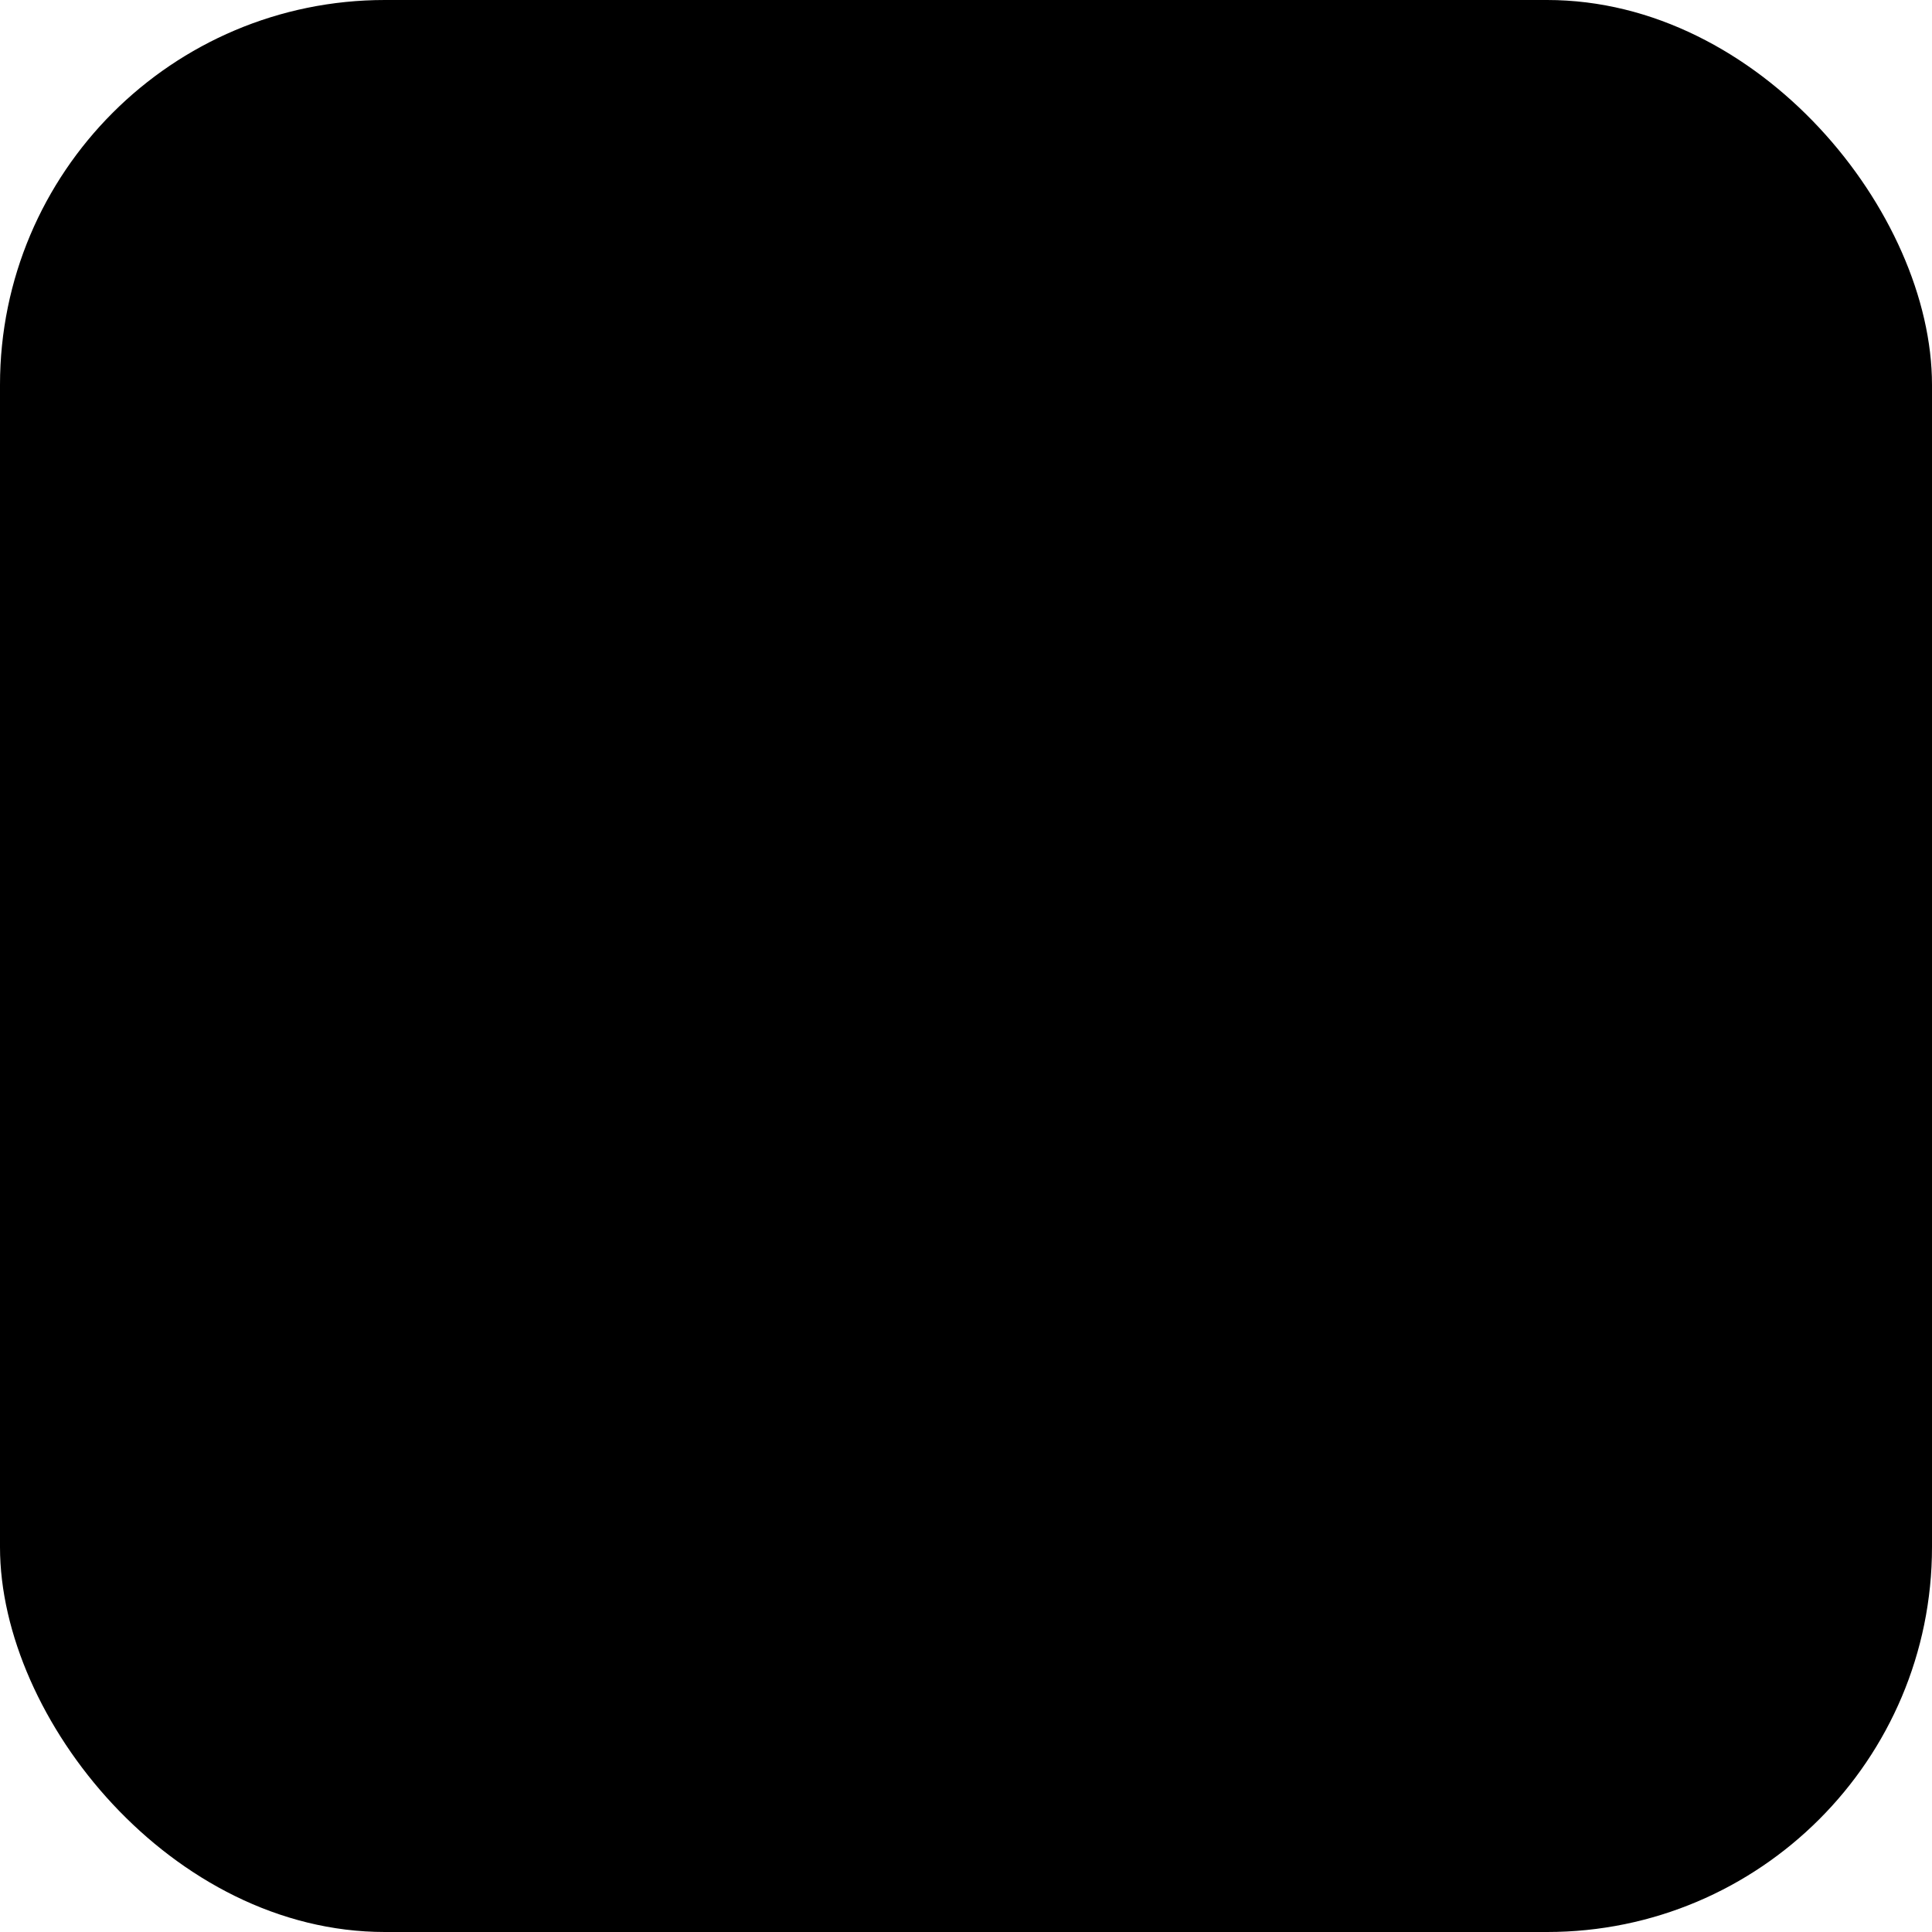
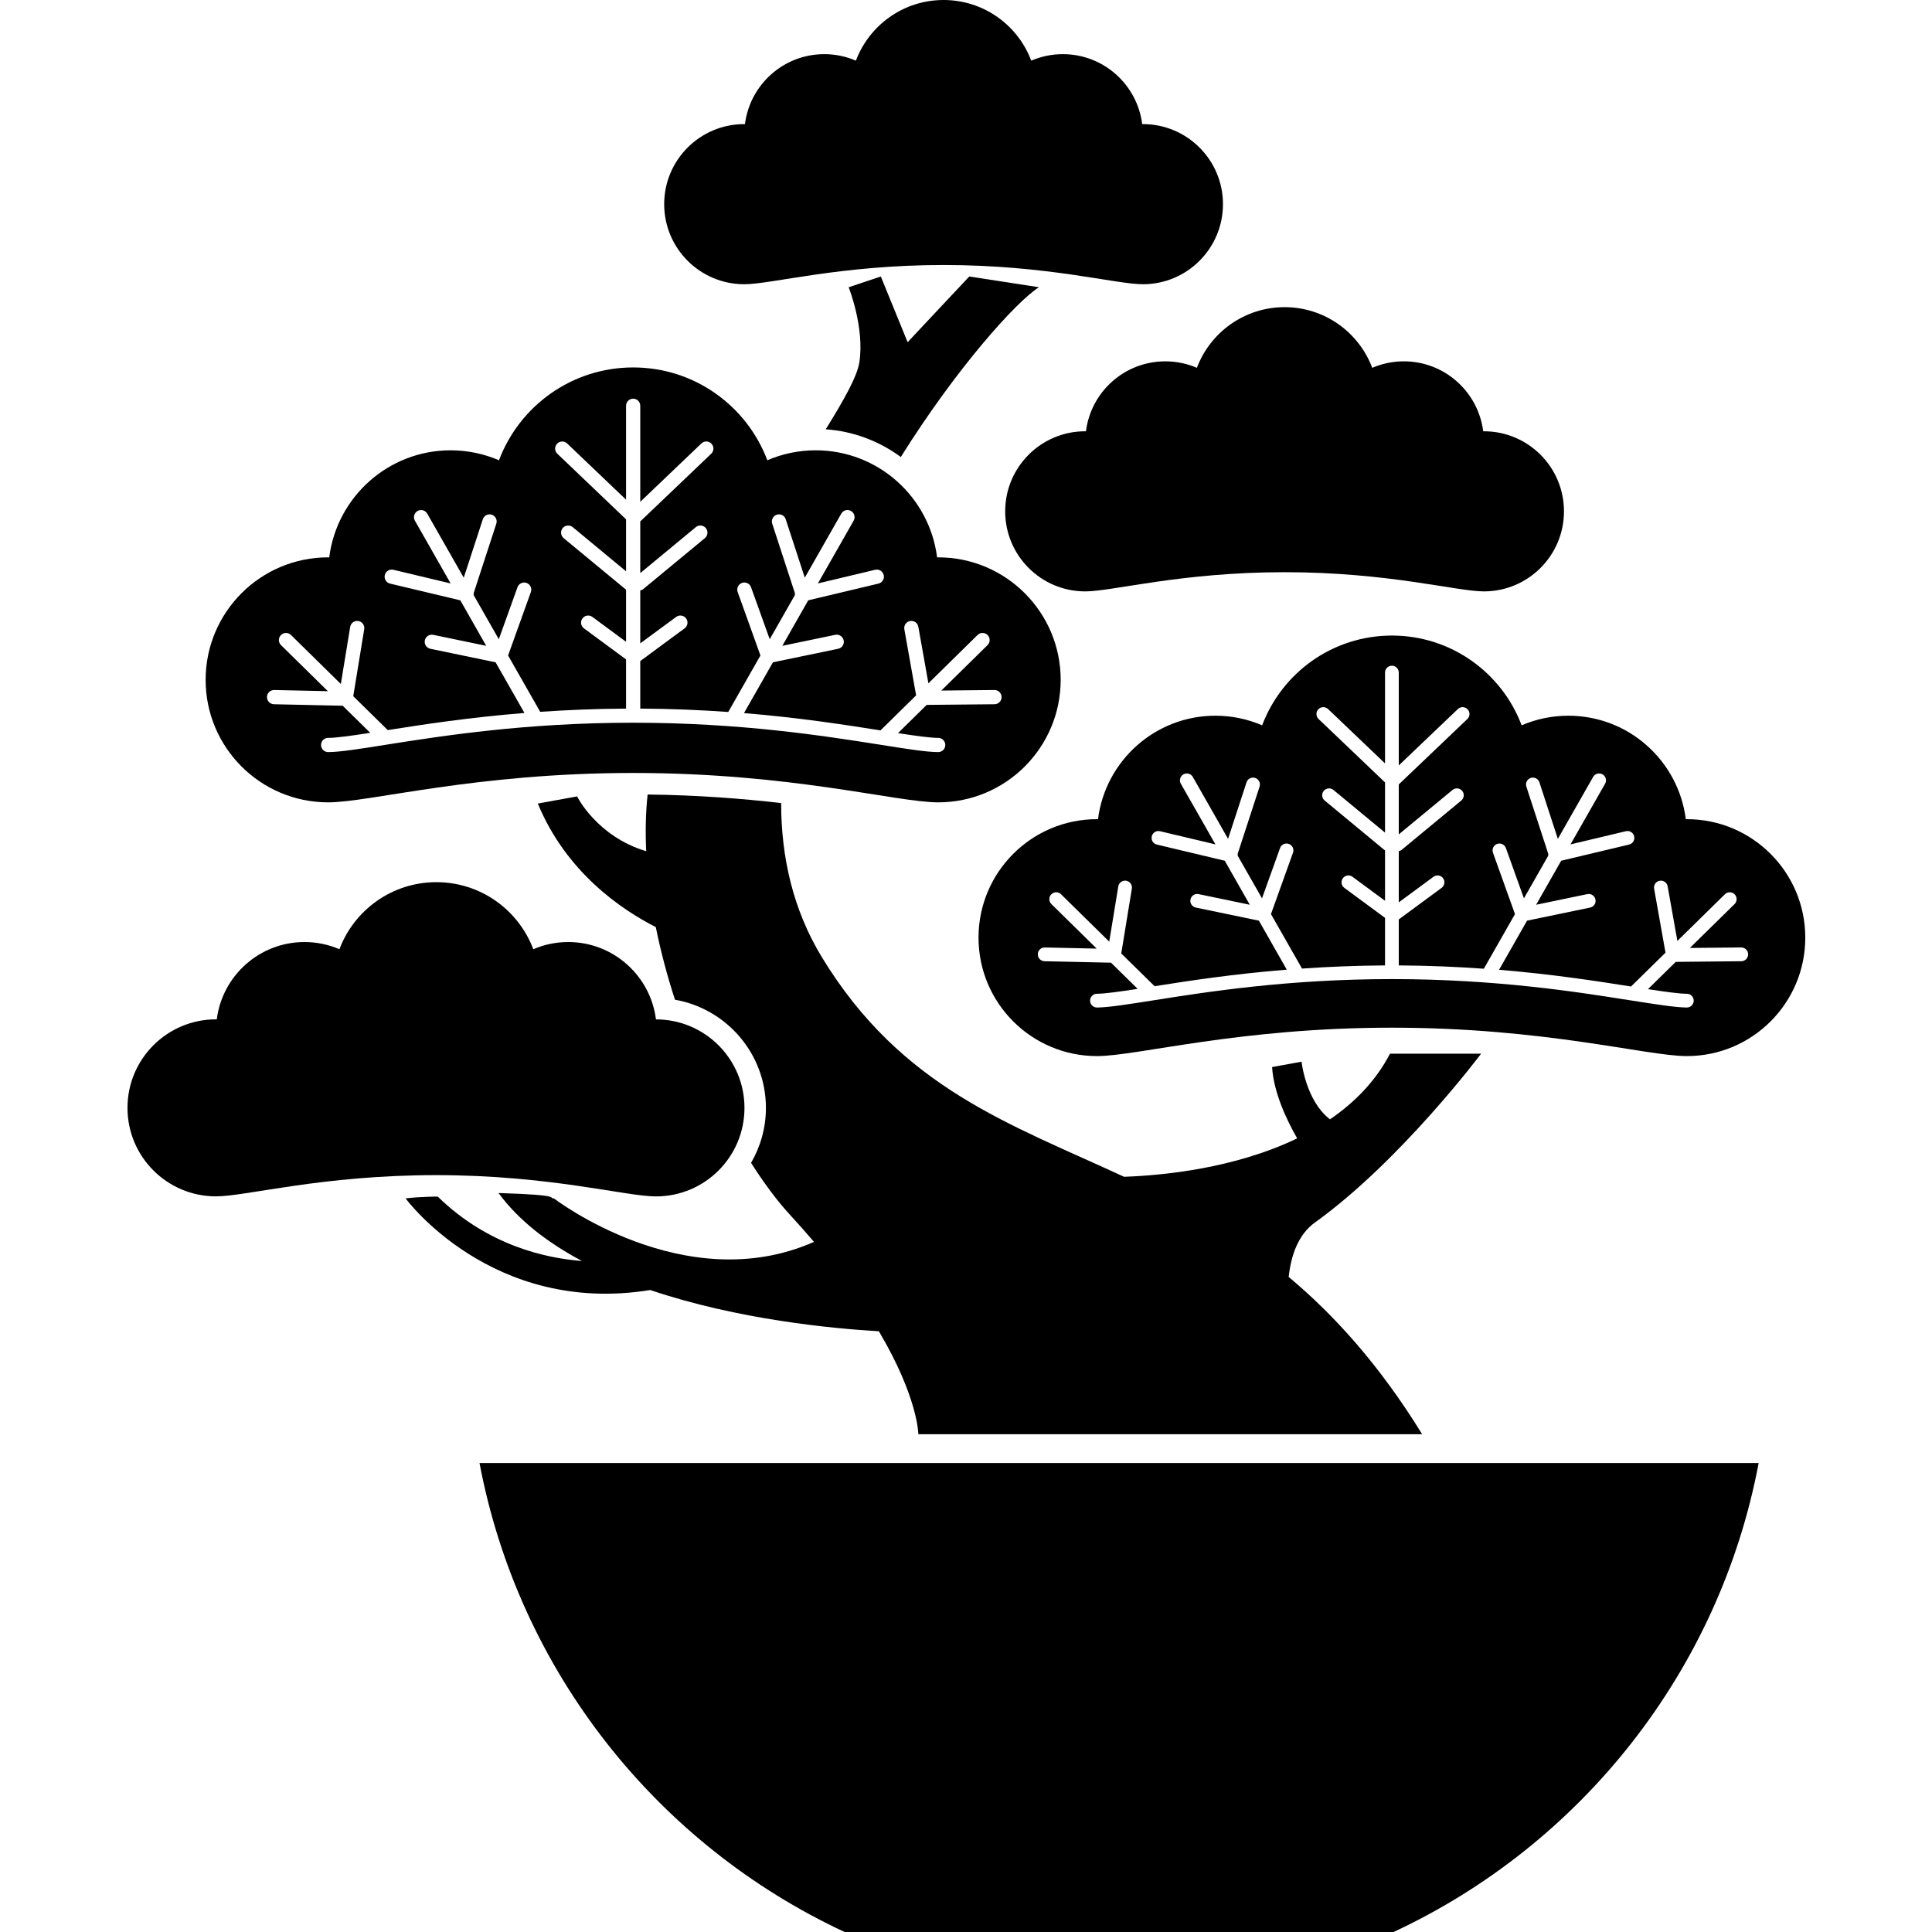
<svg xmlns="http://www.w3.org/2000/svg" width="180" height="180" viewBox="0 0 512 512">
  <style>
    @media (prefers-color-scheme: light) {
      .bg { fill: #ffffff; }
      .icon { fill: #4a9a6f; }
    }
    @media (prefers-color-scheme: dark) {
      .bg { fill: #1a1d1f; }
      .icon { fill: #4a9a6f; }
    }
  </style>
-   <rect class="bg" width="512" height="512" rx="102" />
  <g class="icon">
    <path d="M86.963,212.632c11.073,0,38.78-7.789,80.831-7.789c42.05,0,69.761,7.789,80.831,7.789c17.933,0,32.465-14.536,32.465-32.465c0-17.922-14.532-32.465-32.465-32.465c-0.1,0-0.186,0.007-0.282,0.02c-2.016-15.996-15.64-28.386-32.178-28.386c-4.556,0-8.882,0.946-12.815,2.64c-5.417-14.378-19.284-24.601-35.557-24.601c-16.274,0-30.141,10.224-35.558,24.601c-3.929-1.694-8.255-2.64-12.811-2.64c-16.542,0-30.162,12.39-32.178,28.386c-0.096-0.013-0.189-0.02-0.284-0.02c-17.933,0-32.469,14.543-32.469,32.465C54.494,198.097,69.03,212.632,86.963,212.632z M72.67,182.862l14.22,0.308l-12.42-12.204c-0.741-0.728-0.755-1.92-0.024-2.661c0.73-0.74,1.919-0.761,2.666-0.027l13.213,12.986l2.478-15.139c0.168-1.022,1.135-1.714,2.163-1.55c1.029,0.164,1.724,1.138,1.557,2.16l-2.908,17.766l9.144,8.982c9.273-1.468,21.436-3.339,36.226-4.539l-7.648-13.425l-17.285-3.586c-1.019-0.212-1.676-1.213-1.46-2.228c0.208-1.015,1.206-1.673,2.225-1.467l14.032,2.914l-6.864-12.061l-18.608-4.429c-1.012-0.24-1.636-1.262-1.396-2.263c0.24-1.014,1.255-1.646,2.27-1.398l15.177,3.62l-9.476-16.634c-0.518-0.905-0.199-2.05,0.703-2.571c0.905-0.514,2.056-0.199,2.571,0.706l9.668,16.97l5.06-15.482c0.319-0.994,1.382-1.529,2.372-1.207c0.988,0.322,1.526,1.392,1.203,2.38l-6.006,18.416c0.027,0.165,0.013,0.336,0,0.508l6.668,11.697l4.947-13.775c0.352-0.981,1.433-1.495,2.41-1.145c0.981,0.357,1.491,1.44,1.138,2.413l-6.036,16.813l8.512,14.933c7.052-0.486,14.622-0.809,22.75-0.856V174.75l-11.159-8.228c-0.84-0.617-1.018-1.796-0.397-2.633c0.617-0.836,1.793-1.014,2.633-0.397l8.924,6.582v-13.85c-0.069-0.048-0.147-0.061-0.216-0.123l-16.326-13.494c-0.802-0.672-0.911-1.858-0.25-2.66c0.668-0.802,1.855-0.912,2.657-0.247l14.135,11.697V137.63l-18.214-17.388c-0.755-0.713-0.778-1.906-0.062-2.66c0.716-0.747,1.912-0.782,2.66-0.062l15.616,14.9v-24.882c0-1.042,0.843-1.886,1.882-1.886c1.046,0,1.882,0.843,1.882,1.886v25.444l16.202-15.462c0.752-0.72,1.944-0.685,2.664,0.062c0.717,0.755,0.693,1.948-0.061,2.66l-18.804,17.944v13.692l14.721-12.178c0.806-0.665,1.992-0.555,2.66,0.247c0.662,0.802,0.548,1.988-0.253,2.66l-16.326,13.494c-0.236,0.206-0.514,0.315-0.802,0.37v14.028l9.51-7.007c0.84-0.617,2.019-0.439,2.64,0.397c0.617,0.837,0.435,2.016-0.401,2.633l-11.749,8.666v12.596c8.352,0.048,16.106,0.383,23.319,0.898l8.53-14.974l-6.034-16.813c-0.353-0.973,0.158-2.056,1.138-2.413c0.98-0.35,2.057,0.164,2.407,1.145l4.947,13.775l6.672-11.697c-0.014-0.171-0.031-0.343,0-0.508l-6.007-18.416c-0.326-0.988,0.213-2.057,1.204-2.38c0.991-0.322,2.056,0.213,2.372,1.207l5.053,15.482l9.67-16.97c0.515-0.905,1.67-1.221,2.575-0.706c0.902,0.521,1.218,1.666,0.703,2.571l-9.479,16.634l15.178-3.62c1.014-0.247,2.032,0.384,2.272,1.398c0.24,1.001-0.387,2.023-1.392,2.263l-18.612,4.429l-6.867,12.061l14.032-2.914c1.022-0.206,2.019,0.452,2.228,1.467c0.212,1.015-0.442,2.016-1.461,2.228l-17.285,3.586l-7.672,13.459c14.803,1.227,26.945,3.126,36.171,4.587l9.441-9.284l-3.119-17.511c-0.182-1.028,0.5-2.008,1.522-2.187c1.025-0.186,2.002,0.5,2.187,1.522l2.667,14.982l13.031-12.808c0.74-0.734,1.936-0.713,2.664,0.027c0.73,0.741,0.716,1.934-0.025,2.661l-12.249,12.04l14.07-0.144c1.039-0.014,1.889,0.823,1.903,1.865c0.01,1.036-0.826,1.892-1.868,1.906l-17.978,0.172l-7.607,7.48c4.738,0.734,8.673,1.276,10.648,1.262c1.045,0,1.888,0.843,1.888,1.886c0,1.042-0.843,1.879-1.888,1.879c-3.192,0-8.825-0.919-15.451-1.968c-14.725-2.318-36.857-5.814-65.38-5.814c-28.53,0-50.663,3.496-65.383,5.814c-6.62,1.049-12.253,1.968-15.448,1.968c-1.043,0-1.882-0.837-1.882-1.879c0-1.043,0.84-1.886,1.882-1.886c2.046,0.014,6.198-0.568,11.155-1.337l-7.305-7.179l-18.221-0.398c-1.042-0.027-1.865-0.884-1.841-1.926C70.771,183.664,71.635,182.842,72.67,182.862z" />
    <path d="M447.03,217.09c-0.096,0-0.181,0.013-0.274,0.013c-1.948-15.461-15.126-27.432-31.118-27.432c-4.402,0-8.588,0.912-12.39,2.544c-5.238-13.898-18.646-23.785-34.378-23.785c-15.736,0-29.146,9.887-34.385,23.785c-3.802-1.632-7.984-2.544-12.386-2.544c-15.996,0-29.171,11.972-31.118,27.432c-0.089,0-0.178-0.013-0.271-0.013c-17.34,0-31.392,14.062-31.392,31.396s14.053,31.389,31.392,31.389c10.706,0,37.498-7.529,78.16-7.529c40.655,0,67.454,7.529,78.16,7.529c17.337,0,31.389-14.056,31.389-31.389S464.367,217.09,447.03,217.09z M461.47,254.738l-17.382,0.171l-7.36,7.227c4.583,0.706,8.385,1.227,10.301,1.22c1.005,0,1.824,0.816,1.824,1.824c0,1.001-0.819,1.824-1.824,1.824c-3.088-0.021-8.536-0.899-14.94-1.899c-14.241-2.256-35.643-5.636-63.22-5.636c-27.587,0-48.989,3.38-63.226,5.636c-6.401,1-11.845,1.878-14.934,1.899c-1.011,0-1.824-0.823-1.824-1.824c0-1.008,0.813-1.824,1.824-1.824c1.974,0.007,5.989-0.556,10.785-1.296l-7.065-6.939l-17.618-0.384c-1.005-0.028-1.806-0.864-1.783-1.865c0.02-1.008,0.854-1.81,1.862-1.783l13.747,0.301l-12.008-11.8c-0.717-0.713-0.73-1.858-0.02-2.585c0.703-0.714,1.854-0.727,2.574-0.02l12.777,12.56l2.396-14.632c0.164-0.994,1.097-1.666,2.091-1.515c0.995,0.165,1.67,1.111,1.505,2.098l-2.808,17.182l8.838,8.681c8.972-1.42,20.727-3.23,35.027-4.388l-7.392-12.987l-16.716-3.469c-0.984-0.199-1.618-1.166-1.412-2.153c0.202-0.981,1.169-1.618,2.152-1.412l13.57,2.818l-6.64-11.663l-17.992-4.285c-0.977-0.227-1.58-1.214-1.347-2.194c0.233-0.981,1.213-1.584,2.194-1.344l14.676,3.489l-9.164-16.071c-0.497-0.878-0.192-1.996,0.682-2.489c0.874-0.494,1.988-0.198,2.485,0.679l9.345,16.414l4.892-14.975c0.309-0.953,1.337-1.481,2.294-1.166c0.96,0.315,1.477,1.338,1.166,2.304l-5.808,17.814c0.028,0.15,0.011,0.315,0,0.472l6.449,11.32l4.783-13.322c0.339-0.947,1.381-1.44,2.328-1.104c0.95,0.343,1.444,1.385,1.104,2.331l-5.838,16.264l8.228,14.439c6.815-0.472,14.141-0.788,21.999-0.836v-12.602l-10.789-7.954c-0.812-0.604-0.984-1.735-0.384-2.551c0.597-0.81,1.735-0.981,2.547-0.384l8.626,6.362v-13.384c-0.065-0.048-0.144-0.069-0.209-0.116l-15.784-13.062c-0.778-0.638-0.881-1.796-0.243-2.564c0.644-0.774,1.796-0.885,2.571-0.24l13.665,11.306v-13.308l-17.611-16.806c-0.73-0.7-0.755-1.852-0.062-2.571c0.692-0.734,1.851-0.761,2.574-0.069l15.098,14.406v-24.06c0-1.008,0.816-1.823,1.824-1.823c1.008,0,1.82,0.816,1.82,1.823v24.595l15.664-14.941c0.727-0.692,1.878-0.665,2.577,0.069c0.693,0.72,0.669,1.872-0.061,2.571l-18.18,17.34v13.24l14.234-11.773c0.775-0.645,1.927-0.534,2.568,0.24c0.641,0.768,0.534,1.926-0.24,2.564l-15.79,13.062c-0.23,0.185-0.497,0.295-0.772,0.35v13.569l9.195-6.781c0.812-0.597,1.95-0.426,2.547,0.384c0.596,0.816,0.425,1.947-0.384,2.551l-11.358,8.371v12.184c8.07,0.048,15.571,0.377,22.544,0.878l8.252-14.481l-5.834-16.264c-0.343-0.946,0.151-1.988,1.097-2.331c0.946-0.336,1.988,0.157,2.332,1.104l4.778,13.322l6.452-11.32c-0.014-0.157-0.031-0.315,0-0.472l-5.808-17.814c-0.312-0.966,0.206-1.988,1.162-2.304c0.961-0.315,1.986,0.213,2.298,1.166l4.885,14.975l9.352-16.414c0.497-0.878,1.611-1.173,2.489-0.679c0.871,0.494,1.176,1.612,0.679,2.489l-9.164,16.071l14.673-3.489c0.984-0.24,1.967,0.363,2.198,1.344c0.233,0.98-0.374,1.968-1.347,2.194l-17.995,4.285l-6.637,11.663l13.569-2.818c0.984-0.206,1.947,0.432,2.149,1.412c0.209,0.987-0.425,1.954-1.412,2.153l-16.713,3.469l-7.416,13.02c14.31,1.186,26.052,3.024,34.975,4.43l9.13-8.969l-3.017-16.942c-0.182-0.994,0.483-1.934,1.471-2.112c0.987-0.185,1.936,0.486,2.114,1.474l2.578,14.475l12.598-12.376c0.72-0.706,1.872-0.693,2.575,0.02c0.71,0.726,0.696,1.872-0.017,2.585l-11.844,11.628l13.6-0.13c1.004-0.014,1.83,0.795,1.837,1.803C463.287,253.895,462.477,254.724,461.47,254.738z" />
    <path d="M317.186,97.478c-2.568-1.104-5.396-1.722-8.372-1.722c-10.812,0-19.716,8.091-21.028,18.547c-0.066,0-0.124-0.013-0.189-0.013c-11.717,0-21.213,9.503-21.213,21.22c0,11.718,9.496,21.214,21.213,21.214c7.241,0,25.345-5.088,52.826-5.088c27.48,0,45.592,5.088,52.829,5.088c11.717,0,21.217-9.496,21.217-21.214c0-11.718-9.5-21.22-21.217-21.22c-0.066,0-0.12,0.013-0.186,0.013c-1.32-10.456-10.222-18.547-21.032-18.547c-2.976,0-5.801,0.617-8.376,1.722C360.121,88.092,351.06,81.4,340.423,81.4C329.791,81.4,320.724,88.092,317.186,97.478z" />
-     <path d="M173.837,317.063c12.955,0,23.456-10.497,23.456-23.456c0-12.952-10.501-23.456-23.456-23.456c-0.072,0-0.133,0.007-0.206,0.014c-1.453-11.554-11.296-20.501-23.247-20.501c-3.291,0-6.421,0.679-9.26,1.906c-3.911-10.388-13.932-17.772-25.688-17.772c-11.756,0-21.776,7.384-25.691,17.772c-2.842-1.227-5.966-1.906-9.256-1.906c-11.951,0-21.793,8.948-23.247,20.501c-0.069-0.007-0.134-0.014-0.206-0.014c-12.956,0-23.456,10.504-23.456,23.456c0,12.958,10.5,23.456,23.456,23.456c7.998,0,28.019-5.629,58.4-5.629C145.815,311.434,165.836,317.063,173.837,317.063z" />
+     <path d="M173.837,317.063c12.955,0,23.456-10.497,23.456-23.456c0-12.952-10.501-23.456-23.456-23.456c-1.453-11.554-11.296-20.501-23.247-20.501c-3.291,0-6.421,0.679-9.26,1.906c-3.911-10.388-13.932-17.772-25.688-17.772c-11.756,0-21.776,7.384-25.691,17.772c-2.842-1.227-5.966-1.906-9.256-1.906c-11.951,0-21.793,8.948-23.247,20.501c-0.069-0.007-0.134-0.014-0.206-0.014c-12.956,0-23.456,10.504-23.456,23.456c0,12.958,10.5,23.456,23.456,23.456c7.998,0,28.019-5.629,58.4-5.629C145.815,311.434,165.836,317.063,173.837,317.063z" />
    <path d="M197.231,75.325c7.238,0,25.345-5.094,52.826-5.094c27.48,0,45.592,5.094,52.829,5.094c11.718,0,21.214-9.503,21.214-21.221c0-11.71-9.497-21.214-21.214-21.214c-0.065,0-0.123,0-0.189,0.014c-1.316-10.456-10.219-18.554-21.028-18.554c-2.976,0-5.804,0.617-8.376,1.728C269.756,6.685,260.692,0,250.058,0c-10.635,0-19.699,6.685-23.24,16.078c-2.568-1.11-5.396-1.728-8.368-1.728c-10.812,0-19.716,8.097-21.032,18.554c-0.062-0.014-0.12-0.014-0.186-0.014c-11.717,0-21.217,9.504-21.217,21.214C176.015,65.822,185.514,75.325,197.231,75.325z" />
    <path d="M172.326,341.87c23.233,7.871,48.55,10.23,60.587,10.93c10.408,17.587,10.456,27.282,10.456,27.282h133.516c-11.272-18.279-23.199-31.506-35.373-41.68c0.614-5.636,2.479-11.203,6.963-14.426c22.729-16.332,44.036-44.739,44.036-44.739s-18.468,0-24.148,0c-3.819,7.343-9.452,12.98-15.907,17.402c-6.441-4.964-7.528-15.276-7.528-15.276l-7.813,1.419c0.425,6.829,3.918,14.125,6.648,18.896c-16.504,7.967-35.544,9.826-45.88,10.182c-30.192-14.021-58.948-23.469-80.08-58.191c-7.642-12.561-10.788-26.486-10.792-40.85c-10.216-1.173-22.064-2.112-35.386-2.263c-0.531,4.896-0.61,9.929-0.377,15.03c-13.134-3.956-18.31-14.529-18.31-14.529l-10.415,1.892c7.579,18.321,22.293,28.18,31.269,32.74c1.316,6.5,3.037,12.966,5.084,19.246c13.668,2.394,24.1,14.33,24.1,28.674c0,5.314-1.45,10.271-3.939,14.563c3.541,5.547,7.038,10.209,10.244,13.679c2.304,2.496,4.429,4.909,6.431,7.261c-34.255,15.146-68.928-11.526-68.928-11.526c-1.796,0,3.254-0.878-14.676-1.426c5.444,7.392,13.223,13.281,22.116,18.012c-9.4-0.706-24.862-4.011-38.215-17.066c0,0-4.734,0-8.523,0.48C107.484,317.585,130.293,348.686,172.326,341.87z" />
    <path d="M218.823,113.77c7.378,0.514,14.22,3.154,19.898,7.343c14.865-23.73,30.604-41.18,36.607-44.992l-18.464-2.846L240.53,90.684l-7.103-17.409l-8.523,2.846c0,0,4.262,10.648,2.839,19.884C227.174,99.7,223.749,105.85,218.823,113.77z" />
    <path d="M223.831,512h145.477c49.572-23.093,86.326-69.024,96.755-124.281H127.079C137.509,442.976,174.256,488.907,223.831,512z" />
  </g>
</svg>